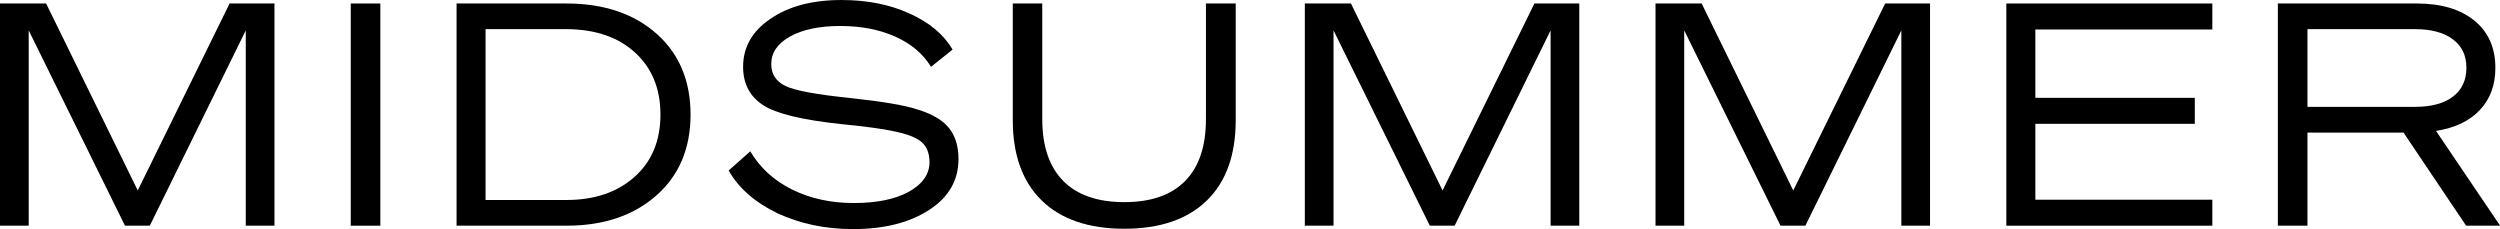
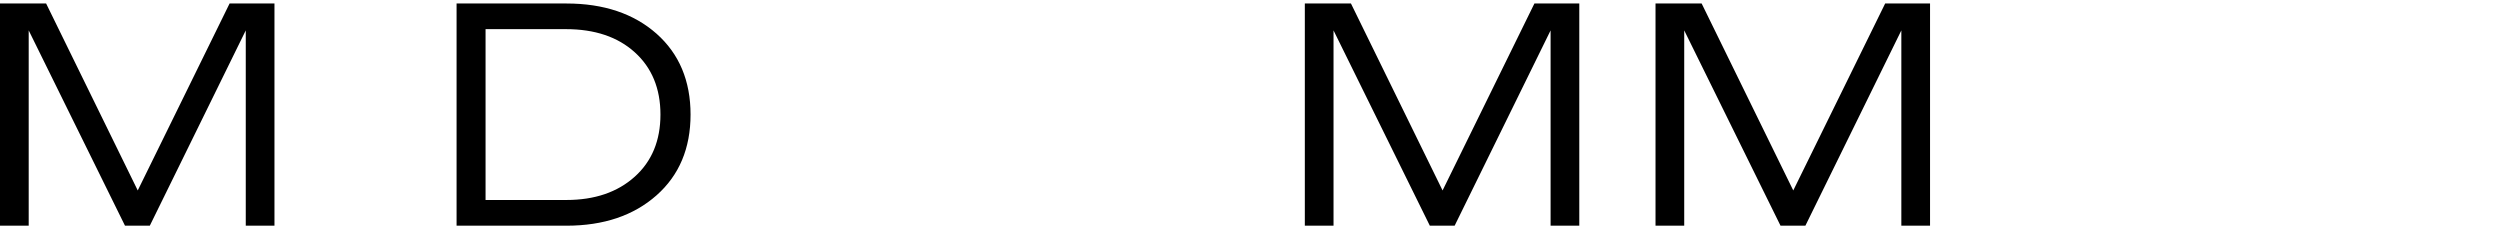
<svg xmlns="http://www.w3.org/2000/svg" viewBox="0 0 443.41 40.64" id="Layer_2">
  <g id="Layer_1-2">
    <path d="M26.57,40.03h-4.4L5.09,5.39v34.64H0V.62h8.18l16.25,33.16L40.72.62h7.96v39.41h-5.09V5.39l-17.02,34.64Z" />
-     <path d="M67.46.62v39.41h-5.25V.62h5.25Z" />
    <path d="M80.98,40.03V.62h19.49c6.61,0,11.94,1.79,15.98,5.36,4.02,3.57,6.03,8.36,6.03,14.34s-2.01,10.76-6.03,14.32c-4.06,3.59-9.38,5.39-15.98,5.39h-19.49ZM86.12,35.47h14.34c5.02,0,9.06-1.38,12.12-4.13,3.04-2.73,4.56-6.41,4.56-11.02s-1.52-8.31-4.56-11.05c-3.02-2.73-7.09-4.1-12.2-4.1h-14.26v30.29Z" />
-     <path d="M137.9,37.83c-4-1.93-6.89-4.46-8.66-7.59l3.83-3.4c1.72,2.91,4.19,5.17,7.41,6.77,3.23,1.6,6.87,2.4,10.92,2.4s7.28-.65,9.73-1.96c2.48-1.38,3.73-3.14,3.73-5.28,0-1.57-.47-2.77-1.41-3.58-.94-.81-2.6-1.45-4.97-1.92-1.97-.43-5.06-.85-9.28-1.26-6.9-.73-11.51-1.85-13.83-3.35-2.38-1.54-3.57-3.81-3.57-6.81,0-3.49,1.61-6.32,4.83-8.5,3.22-2.23,7.43-3.35,12.63-3.35,4.5,0,8.5.79,11.98,2.36,3.54,1.57,6.11,3.72,7.72,6.43l-3.83,3.06c-1.41-2.31-3.52-4.09-6.33-5.35-2.81-1.26-6.06-1.89-9.76-1.89s-6.69.62-8.91,1.86c-2.22,1.24-3.34,2.87-3.34,4.89,0,1.77.84,3.07,2.52,3.89,1.63.8,5.48,1.52,11.55,2.14,5.83.63,9.85,1.32,12.06,2.09,2.48.77,4.29,1.85,5.4,3.23s1.68,3.22,1.68,5.51c0,3.75-1.73,6.76-5.2,9.01-3.49,2.27-7.99,3.4-13.51,3.4-4.91,0-9.38-.94-13.4-2.81Z" />
-     <path d="M184.76,35.55c-3.42-3.34-5.13-8.09-5.13-14.24V.62h5.23v20.51c0,4.79,1.24,8.44,3.71,10.95s6.09,3.77,10.84,3.77,8.33-1.25,10.79-3.75c2.46-2.5,3.69-6.16,3.69-10.97V.62h5.28v20.7c0,6.17-1.71,10.92-5.13,14.25s-8.3,5-14.62,5-11.23-1.67-14.65-5.01Z" />
    <path d="M258,40.03h-4.4l-17.08-34.64v34.64h-5.09V.62h8.18l16.25,33.16L272.15.62h7.96v39.41h-5.09V5.39l-17.02,34.64Z" />
    <path d="M320.2,40.03h-4.4l-17.08-34.64v34.64h-5.09V.62h8.18l16.25,33.16L334.36.62h7.96v39.41h-5.09V5.39l-17.02,34.64Z" />
-     <path d="M355.85.62h36.54v4.61h-31.39v12.12h28.28v4.61h-28.28v13.46h31.39v4.61h-36.54V.62Z" />
-     <path d="M409.26,23.51v16.51h-5.25V.62h24.64c4.33,0,7.73,1.01,10.21,3.03s3.73,4.82,3.73,8.39c0,3.04-.92,5.53-2.76,7.48s-4.43,3.18-7.77,3.7l11.37,16.81h-6.03l-11.1-16.51h-17.02ZM409.26,18.95h19.12c2.86,0,5.08-.6,6.68-1.81,1.59-1.21,2.39-2.91,2.39-5.11s-.79-3.85-2.39-5.05-3.82-1.81-6.68-1.81h-19.12v13.78Z" />
  </g>
</svg>